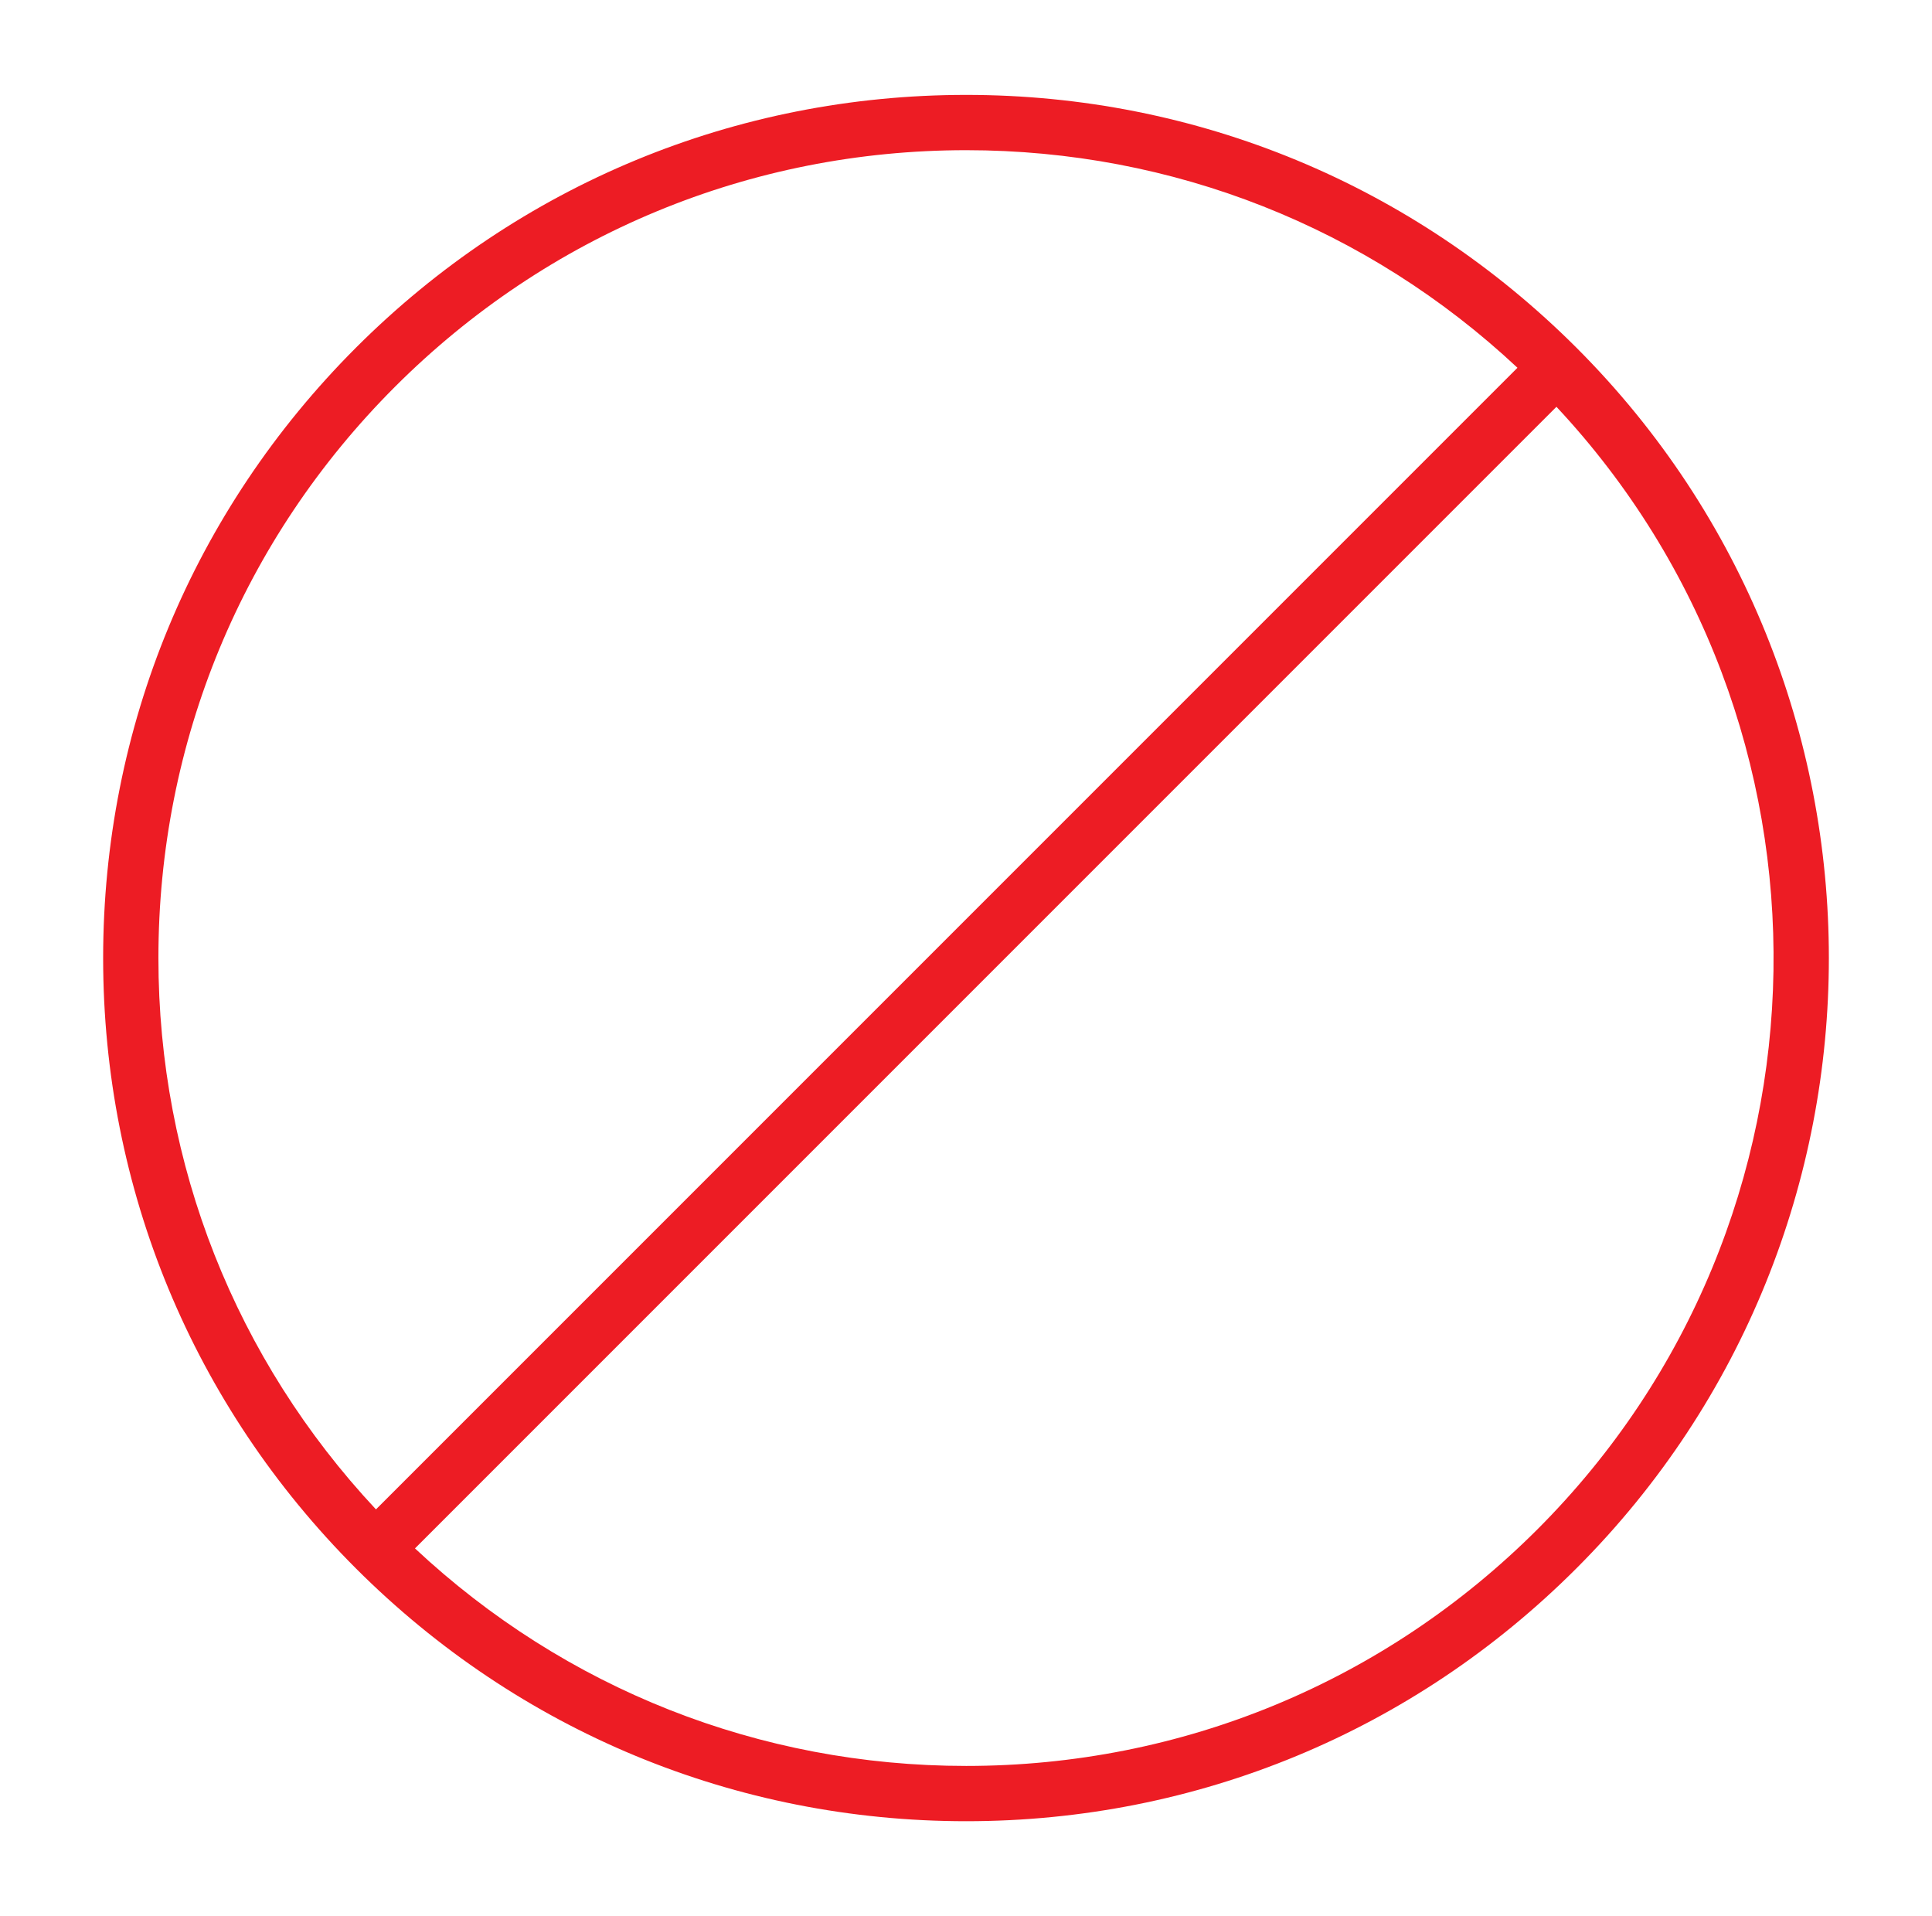
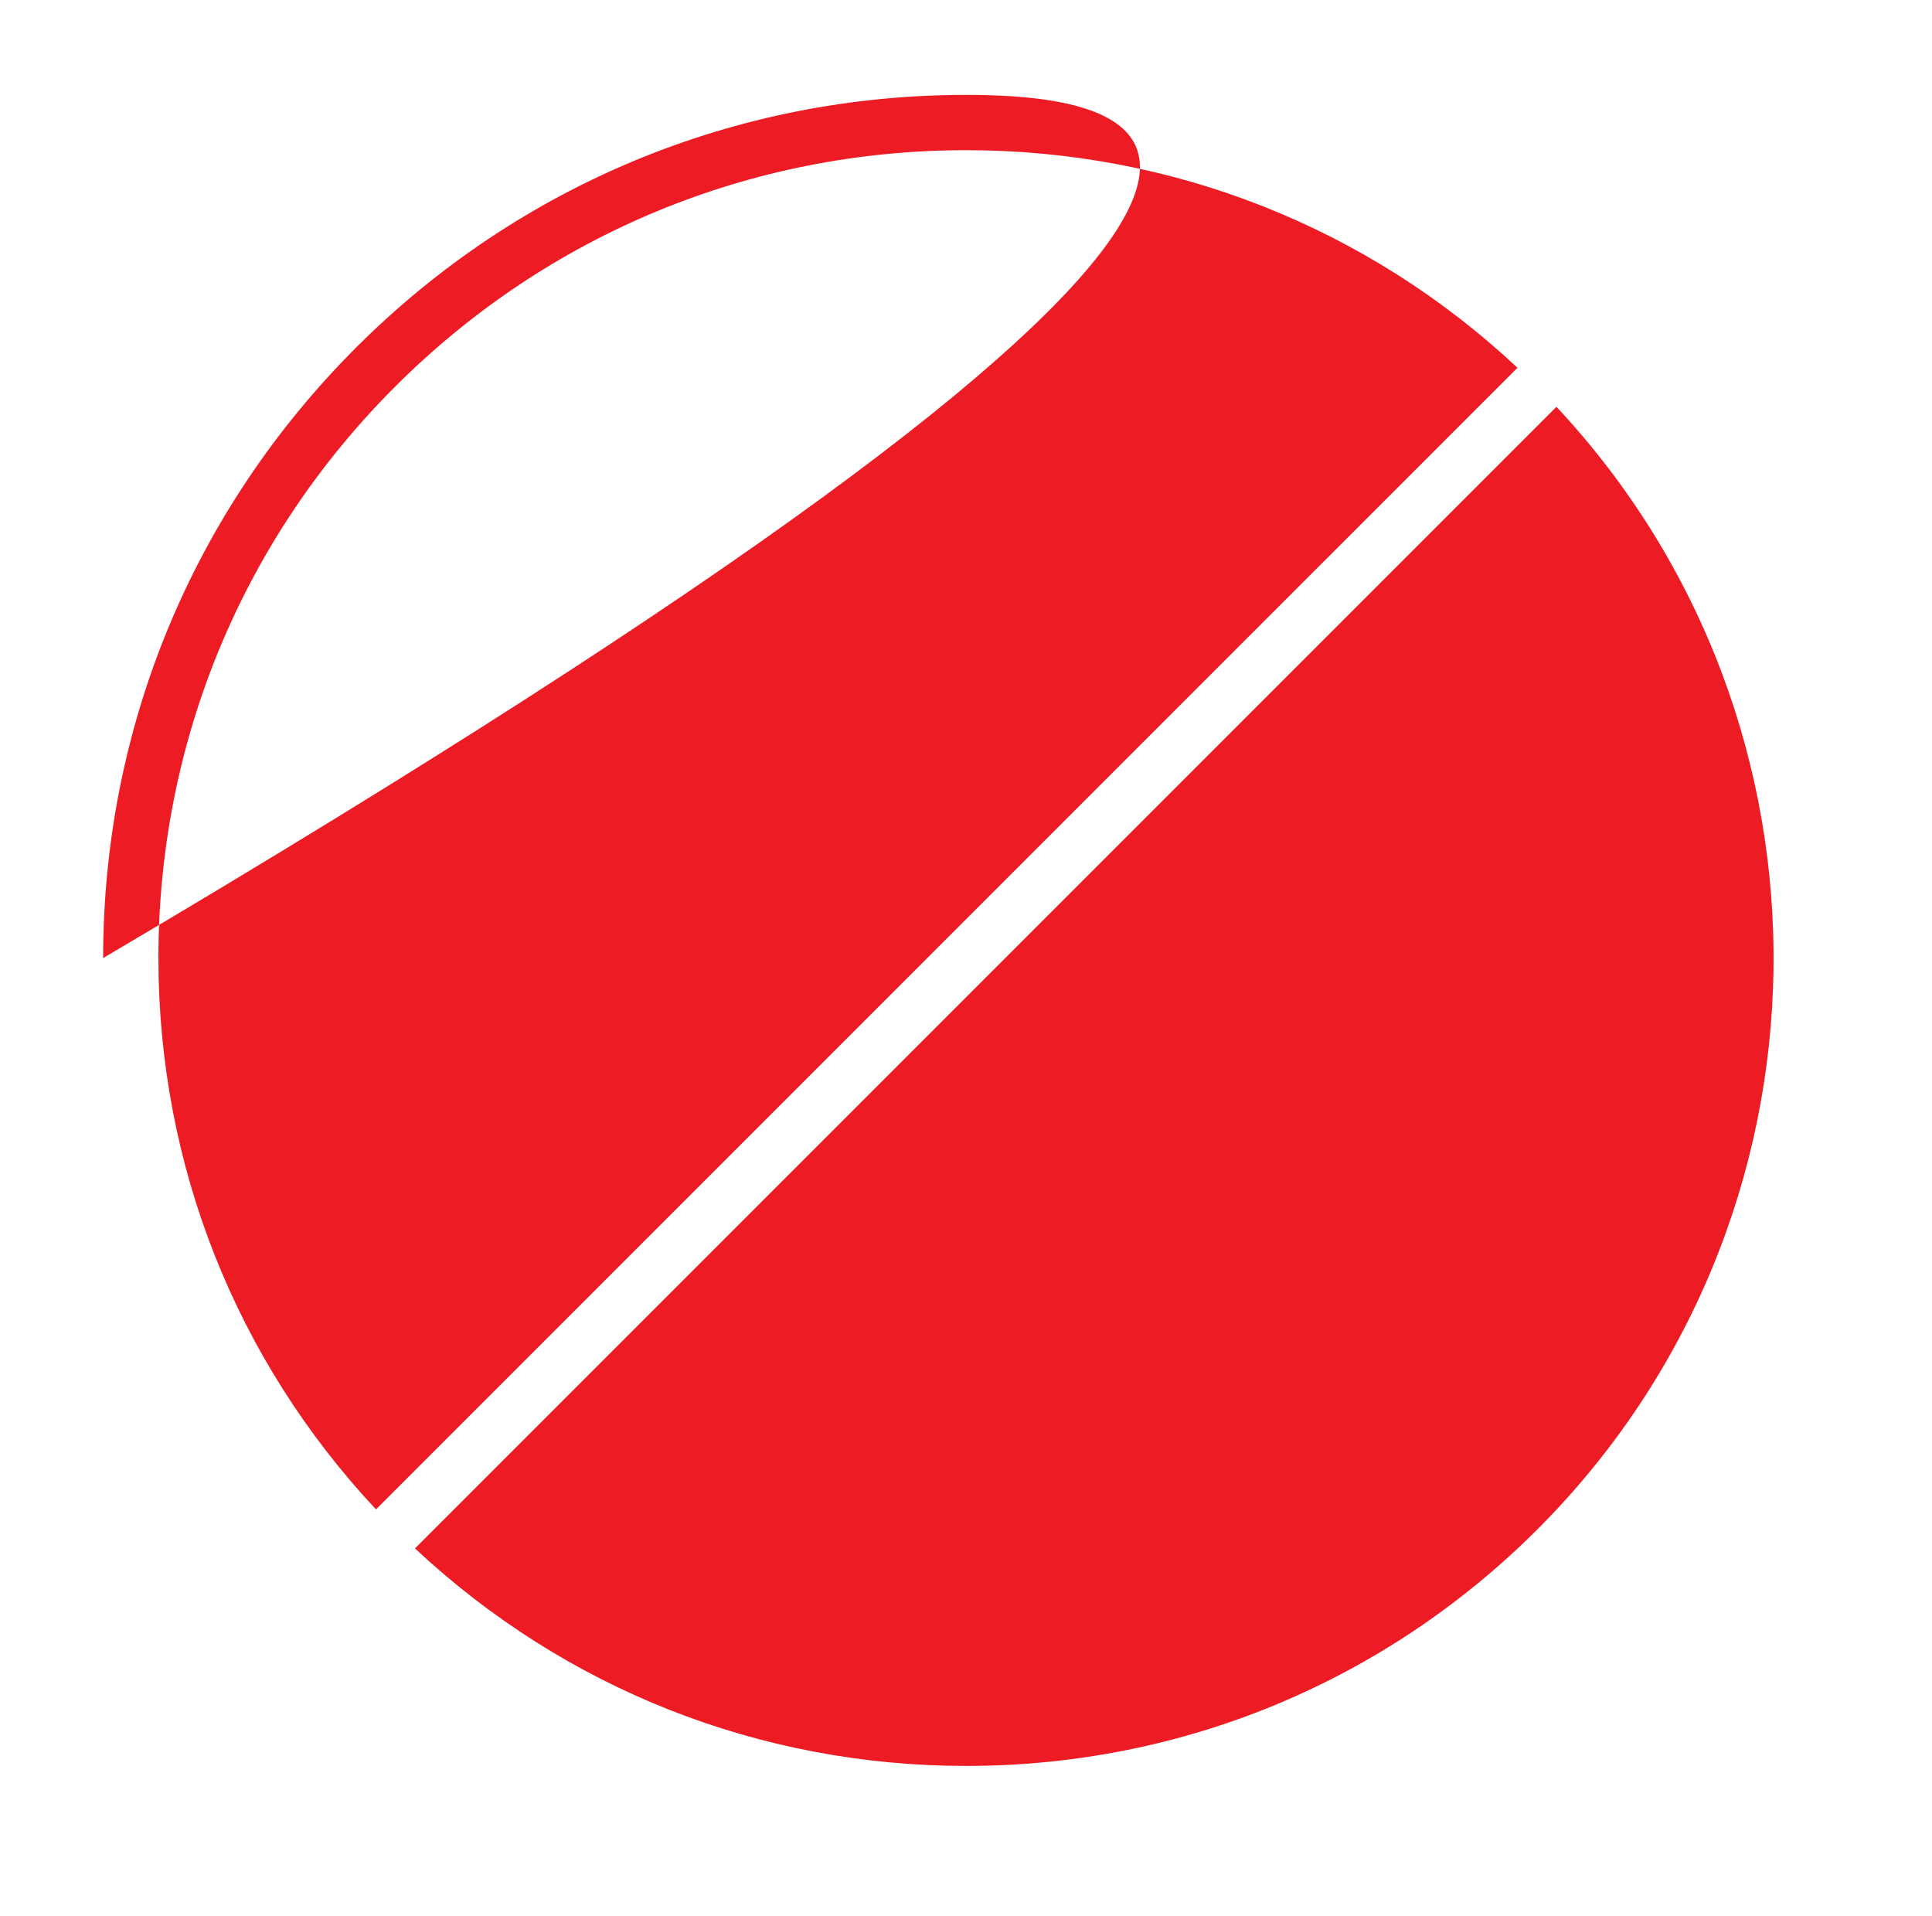
<svg xmlns="http://www.w3.org/2000/svg" xmlns:ns1="http://sodipodi.sourceforge.net/DTD/sodipodi-0.dtd" xmlns:ns2="http://www.inkscape.org/namespaces/inkscape" version="1.1" id="Layer_1" x="0px" y="0px" viewBox="0 0 175.1 173.64" style="enable-background:new 0 0 175.1 173.64;" xml:space="preserve" ns1:docname="002.svg" ns2:version="1.2.2 (732a01da63, 2022-12-09)">
  <defs id="defs25">
	
	
		

	
	
		
</defs>
  <ns1:namedview id="namedview23" pagecolor="#ffffff" bordercolor="#000000" borderopacity="0.25" ns2:showpageshadow="2" ns2:pageopacity="0.0" ns2:pagecheckerboard="0" ns2:deskcolor="#d1d1d1" showgrid="false" ns2:zoom="1.478634" ns2:cx="58.161791" ns2:cy="90.286037" ns2:window-width="2091" ns2:window-height="1230" ns2:window-x="1136" ns2:window-y="12" ns2:window-maximized="0" ns2:current-layer="Layer_1" />
  <style type="text/css" id="style2">
	.st0{fill:#ED1C24;}
</style>
-   <path id="path4" class="st0" d="m 87.567,8.6 c -20.9,0 -40.539,8.14 -55.309,22.91 C 17.488,46.29 9.348,65.921 9.348,86.821 c 0,20.9 8.14,40.541 22.91,55.311 14.78,14.77 34.419,22.908 55.309,22.908 20.9,0 40.541,-8.14 55.311,-22.92 30.5,-30.49 30.5,-80.109 0,-110.609 C 128.097,16.74 108.457,8.6 87.567,8.6 Z m 0,5.01 c 18.724,0 36.366,6.989 49.963,19.717 L 34.074,136.782 c -12.719,-13.605 -19.717,-31.237 -19.717,-49.961 0,-19.56 7.609,-37.94 21.439,-51.77 C 49.627,21.231 68.007,13.61 87.567,13.61 Z m 53.496,23.254 c 26.795,28.661 26.232,73.77 -1.725,101.727 -13.83,13.82 -32.221,21.439 -51.771,21.439 -18.723,0 -36.352,-6.987 -49.957,-19.713 z" />
+   <path id="path4" class="st0" d="m 87.567,8.6 c -20.9,0 -40.539,8.14 -55.309,22.91 C 17.488,46.29 9.348,65.921 9.348,86.821 C 128.097,16.74 108.457,8.6 87.567,8.6 Z m 0,5.01 c 18.724,0 36.366,6.989 49.963,19.717 L 34.074,136.782 c -12.719,-13.605 -19.717,-31.237 -19.717,-49.961 0,-19.56 7.609,-37.94 21.439,-51.77 C 49.627,21.231 68.007,13.61 87.567,13.61 Z m 53.496,23.254 c 26.795,28.661 26.232,73.77 -1.725,101.727 -13.83,13.82 -32.221,21.439 -51.771,21.439 -18.723,0 -36.352,-6.987 -49.957,-19.713 z" />
</svg>